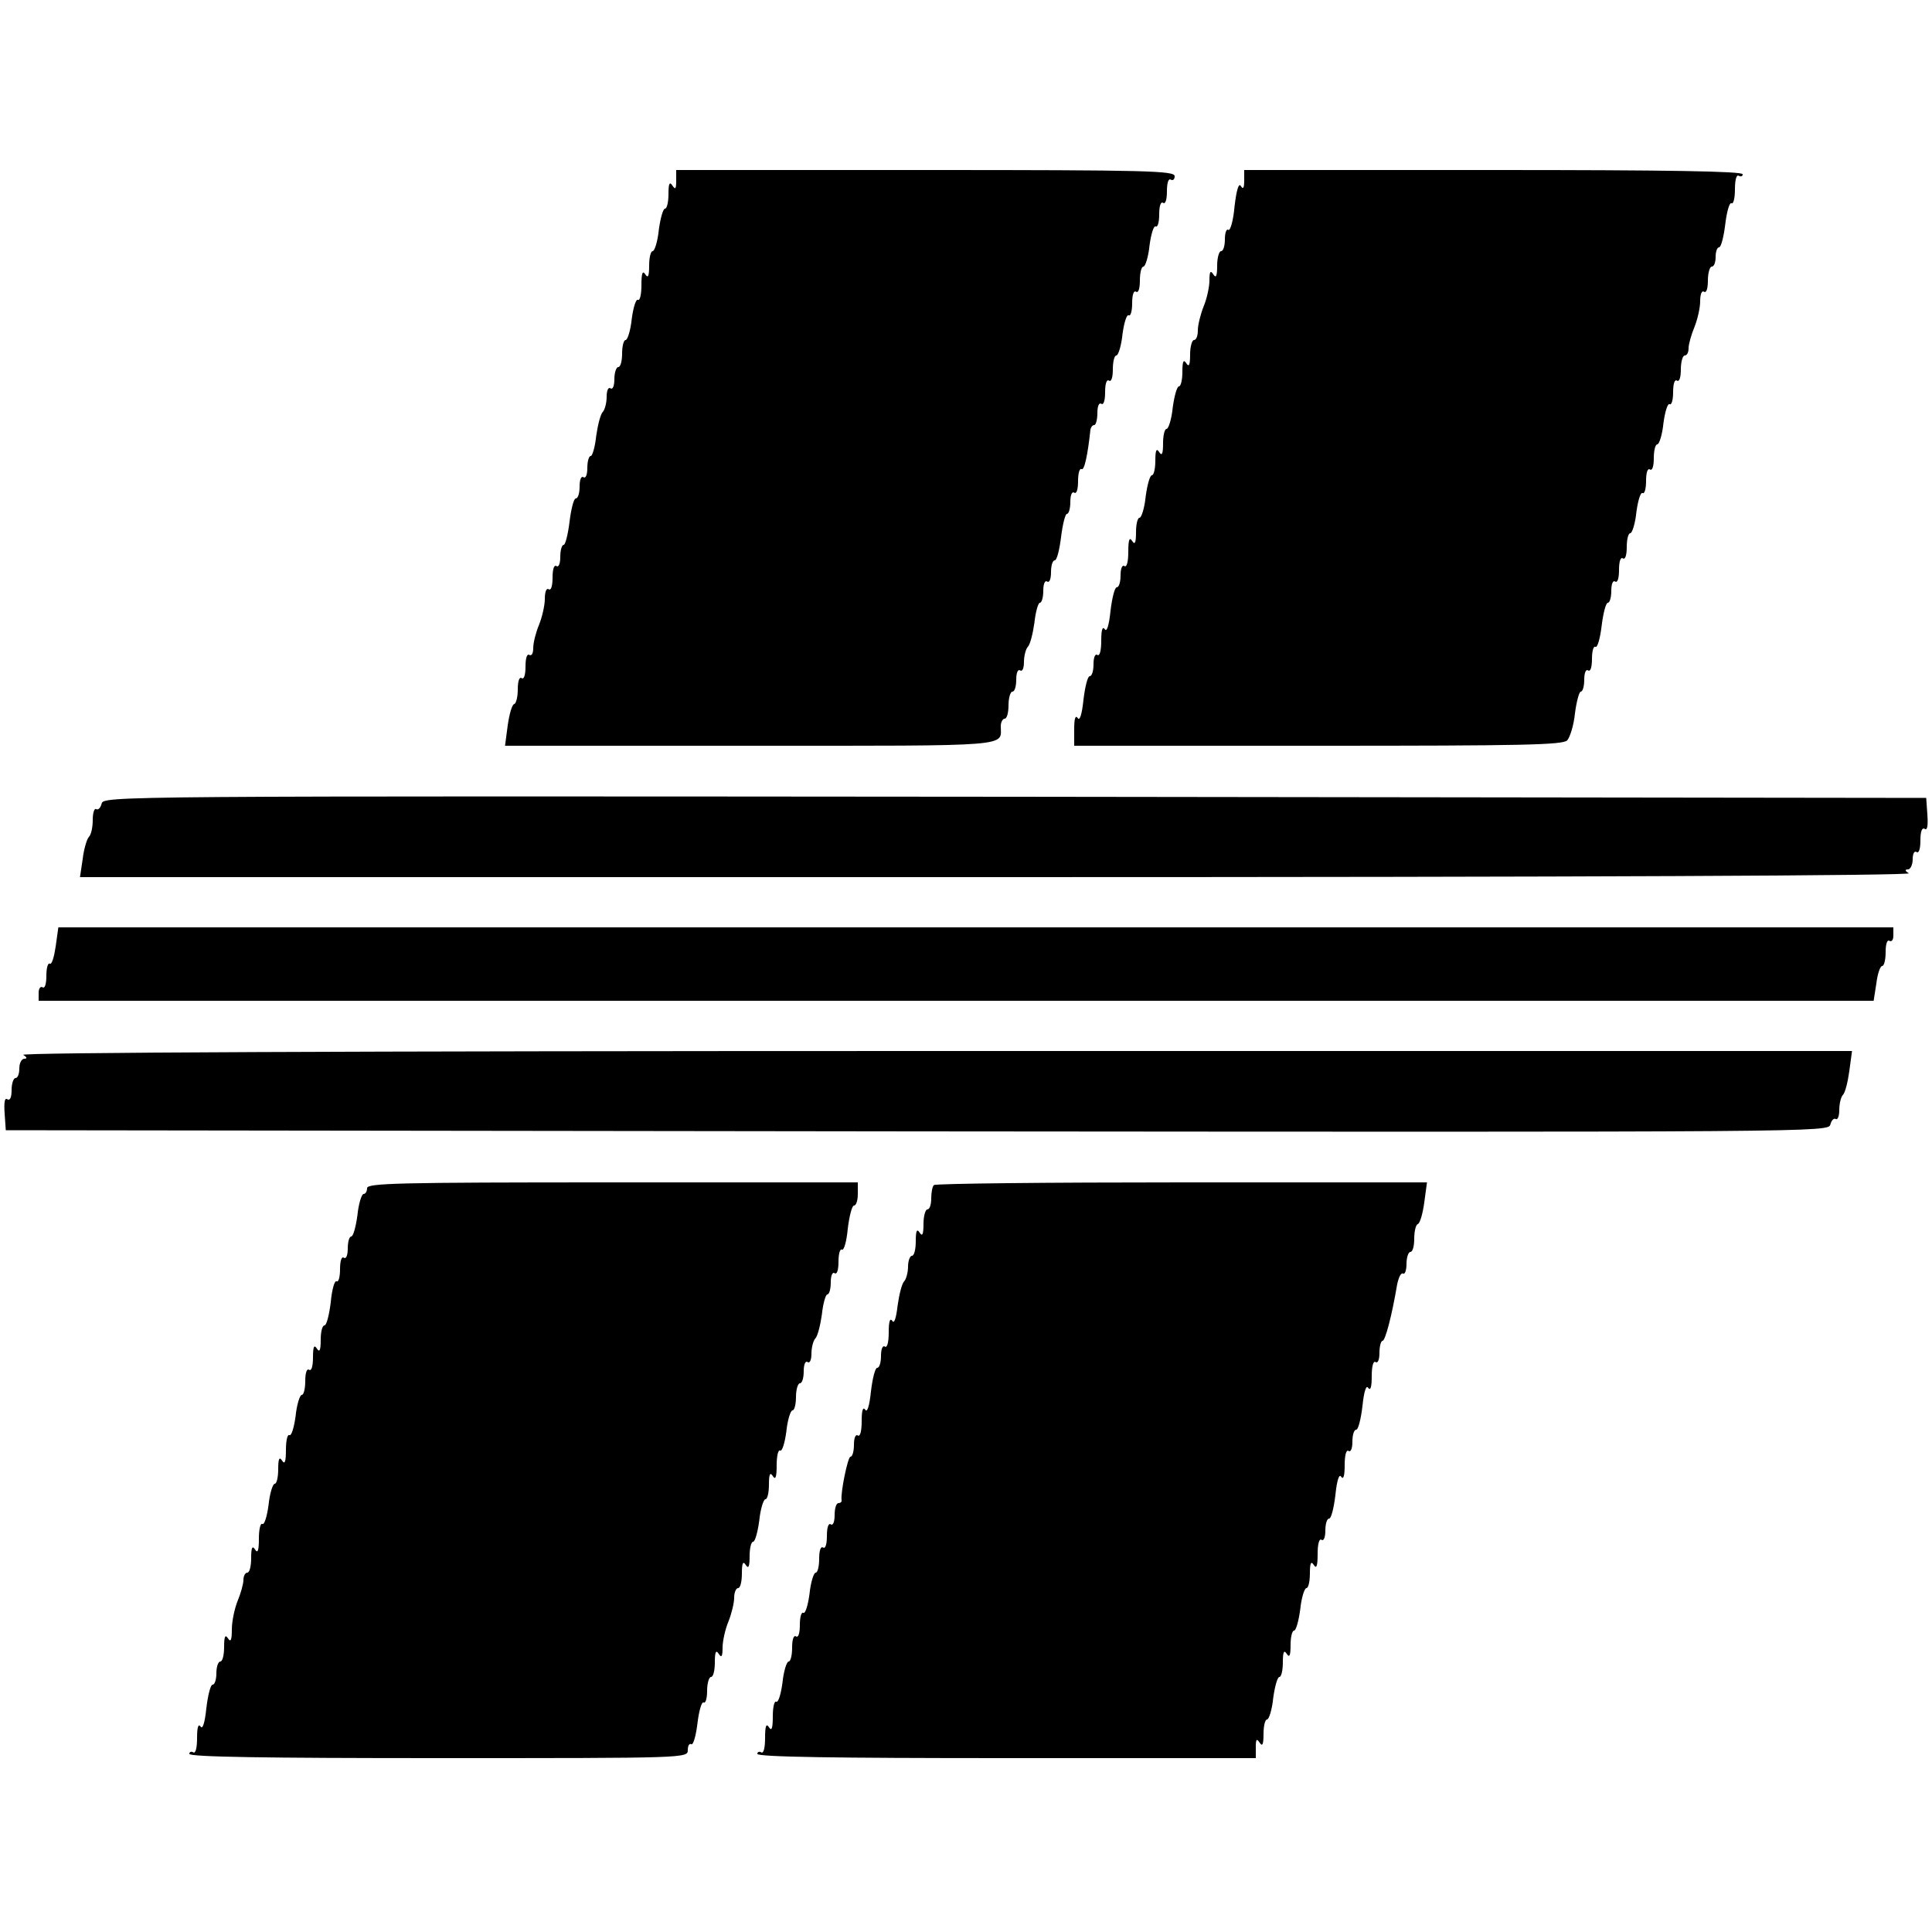
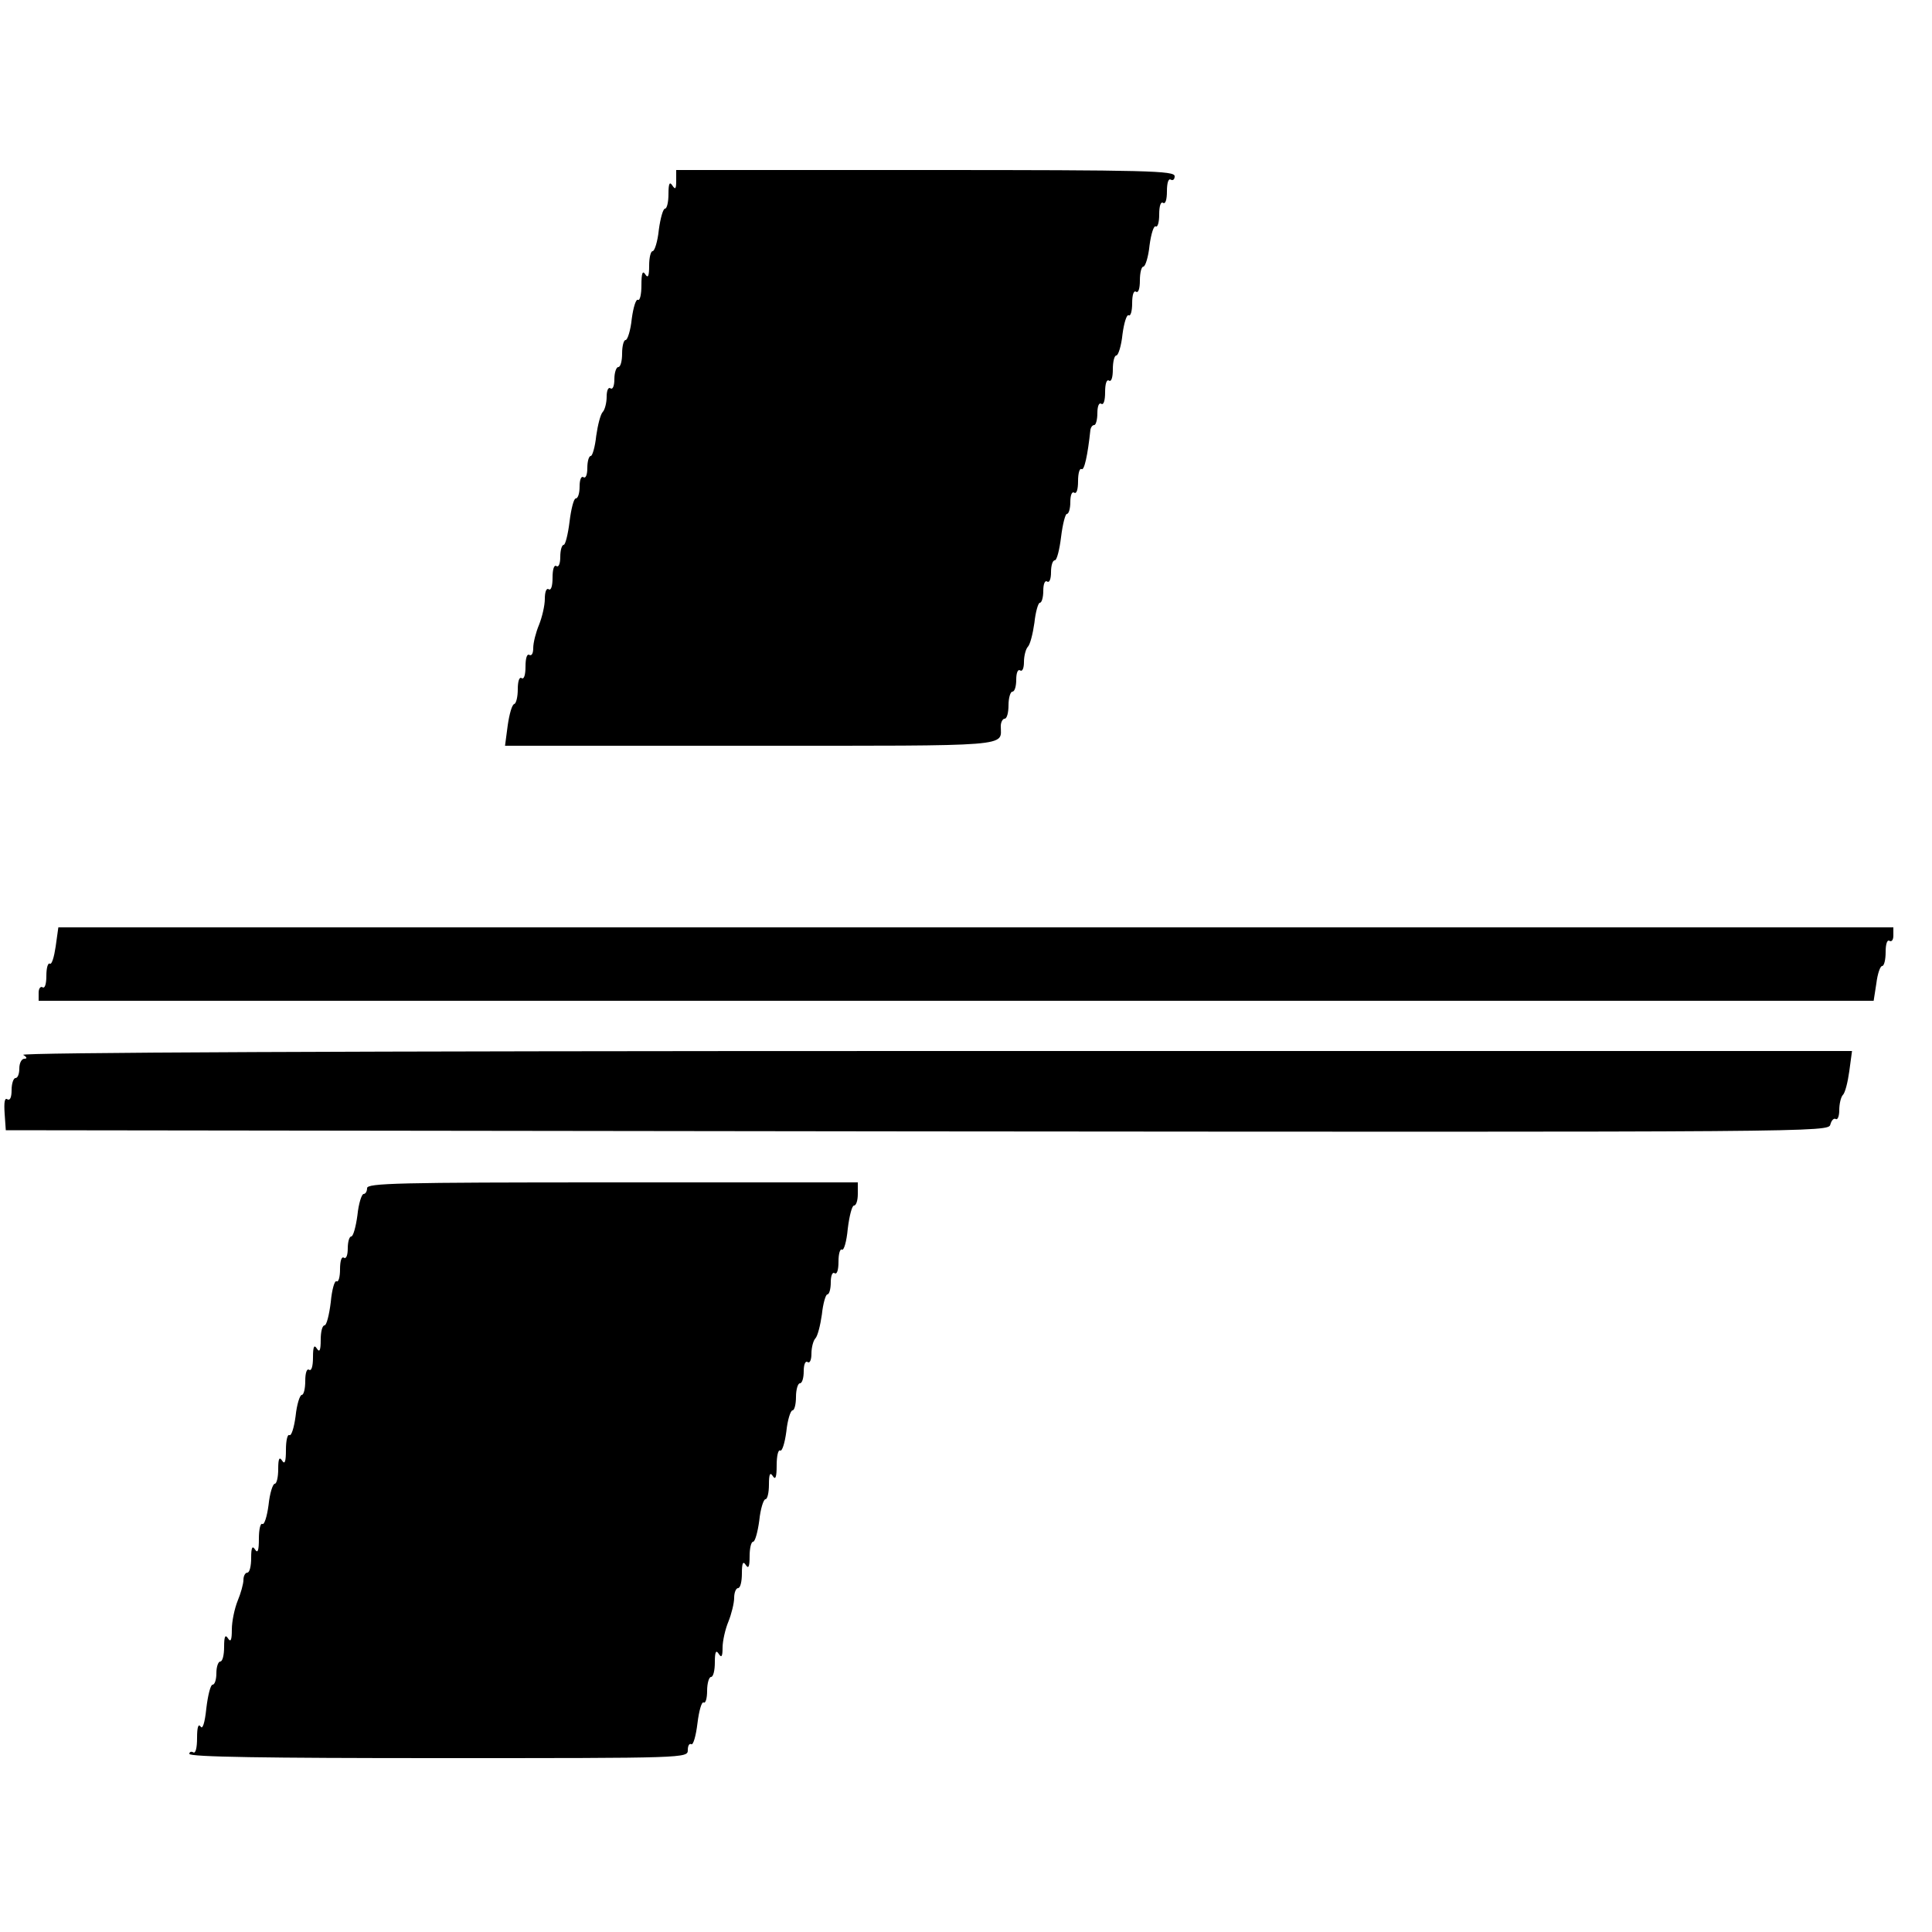
<svg xmlns="http://www.w3.org/2000/svg" version="1.0" width="500pt" height="500pt" viewBox="0 0 500 500" preserveAspectRatio="xMidYMid meet">
  <g transform="translate(0,500) scale(0.1,-0.1)" fill="#000000" stroke="none">
-     <path d="M1750 4533 c0 -22 -2 -25 -10 -13 -7 11 -10 5 -10 -22 0 -21 -4 -38 -9 -38 -5 0 -12 -25 -16 -55 -3 -30 -11 -55 -16 -55 -5 0 -9 -17 -9 -37 0 -28 -3 -34 -10 -23 -7 11 -10 3 -10 -28 0 -24 -4 -41 -9 -38 -5 3 -12 -19 -16 -49 -3 -30 -11 -55 -16 -55 -5 0 -9 -16 -9 -35 0 -19 -4 -35 -10 -35 -5 0 -10 -14 -10 -31 0 -17 -4 -28 -10 -24 -6 4 -10 -6 -10 -22 0 -16 -5 -34 -10 -39 -6 -6 -13 -34 -17 -62 -3 -29 -10 -52 -14 -52 -5 0 -9 -14 -9 -31 0 -17 -4 -28 -10 -24 -6 4 -10 -7 -10 -24 0 -17 -4 -31 -10 -31 -5 0 -12 -27 -16 -60 -4 -33 -11 -60 -15 -60 -5 0 -9 -14 -9 -31 0 -17 -4 -28 -10 -24 -6 4 -10 -8 -10 -30 0 -22 -4 -34 -10 -30 -6 4 -10 -7 -10 -25 0 -17 -7 -47 -15 -67 -8 -19 -15 -46 -15 -60 0 -14 -4 -21 -10 -18 -6 4 -10 -8 -10 -30 0 -22 -4 -34 -10 -30 -6 4 -10 -8 -10 -29 0 -19 -4 -36 -9 -38 -6 -1 -13 -27 -17 -55 l-7 -53 636 0 c688 0 647 -3 647 51 0 10 5 19 10 19 6 0 10 16 10 35 0 19 5 35 10 35 6 0 10 14 10 31 0 17 4 28 10 24 6 -4 10 6 10 22 0 16 5 34 10 39 6 6 13 34 17 62 3 29 10 52 14 52 5 0 9 14 9 31 0 17 4 28 10 24 6 -4 10 7 10 24 0 17 4 31 10 31 5 0 12 27 16 60 4 33 11 60 15 60 5 0 9 14 9 31 0 17 4 28 10 24 6 -4 10 8 10 30 0 20 4 34 9 31 7 -5 16 36 23 102 1 6 5 12 10 12 4 0 8 14 8 31 0 17 4 28 10 24 6 -4 10 8 10 30 0 22 4 34 10 30 6 -4 10 8 10 29 0 20 4 36 9 36 5 0 13 25 16 55 4 30 11 52 16 49 5 -3 9 11 9 31 0 22 4 34 10 30 6 -4 10 8 10 29 0 20 4 36 9 36 5 0 13 25 16 55 4 30 11 52 16 49 5 -3 9 11 9 31 0 22 4 34 10 30 6 -4 10 8 10 30 0 22 4 34 10 30 6 -3 10 1 10 9 0 14 -67 16 -645 16 l-645 0 0 -27z" />
-     <path d="M3220 4533 c0 -20 -3 -24 -9 -14 -5 8 -11 -10 -16 -53 -3 -36 -11 -64 -16 -61 -5 4 -9 -8 -9 -24 0 -17 -4 -31 -10 -31 -5 0 -10 -17 -10 -37 0 -28 -3 -34 -10 -23 -7 11 -10 8 -10 -16 0 -17 -7 -48 -15 -67 -8 -20 -15 -48 -15 -62 0 -14 -4 -25 -10 -25 -5 0 -10 -17 -10 -37 0 -28 -3 -34 -10 -23 -7 11 -10 5 -10 -22 0 -21 -4 -38 -9 -38 -5 0 -12 -25 -16 -55 -3 -30 -11 -55 -16 -55 -5 0 -9 -17 -9 -37 0 -28 -3 -34 -10 -23 -7 11 -10 5 -10 -22 0 -21 -4 -38 -9 -38 -5 0 -12 -25 -16 -55 -3 -30 -11 -55 -16 -55 -5 0 -9 -17 -9 -37 0 -28 -3 -34 -10 -23 -7 11 -10 3 -10 -28 0 -26 -4 -41 -10 -37 -6 4 -10 -7 -10 -24 0 -17 -4 -31 -10 -31 -5 0 -12 -27 -16 -61 -4 -39 -10 -56 -15 -47 -6 8 -9 -3 -9 -30 0 -26 -4 -41 -10 -37 -6 4 -10 -7 -10 -24 0 -17 -4 -31 -10 -31 -5 0 -12 -27 -16 -61 -4 -39 -10 -56 -15 -47 -6 8 -9 -2 -9 -29 l0 -43 631 0 c529 0 633 2 645 14 7 8 17 39 20 70 4 31 11 56 15 56 5 0 9 14 9 31 0 17 4 28 10 24 6 -4 10 8 10 30 0 20 4 34 9 31 5 -3 12 21 16 54 4 33 11 60 16 60 5 0 9 14 9 31 0 17 4 28 10 24 6 -4 10 8 10 30 0 22 4 34 10 30 6 -4 10 8 10 29 0 20 4 36 9 36 5 0 13 25 16 55 4 30 11 52 16 49 5 -3 9 11 9 31 0 22 4 34 10 30 6 -4 10 8 10 29 0 20 4 36 9 36 5 0 13 25 16 55 4 30 11 52 16 49 5 -3 9 11 9 31 0 22 4 34 10 30 6 -4 10 8 10 29 0 20 5 36 10 36 6 0 10 8 10 19 0 10 7 35 15 54 8 20 15 50 15 67 0 18 4 29 10 25 6 -4 10 8 10 29 0 20 5 36 10 36 6 0 10 11 10 25 0 14 4 25 9 25 5 0 12 27 16 60 4 33 11 57 16 54 5 -3 9 13 9 36 0 25 4 39 10 35 6 -3 10 -1 10 4 0 8 -198 11 -645 11 l-645 0 0 -27z" />
-     <path d="M263 2920 c-3 -11 -9 -17 -14 -14 -5 3 -9 -10 -9 -28 0 -19 -4 -38 -10 -44 -5 -5 -13 -31 -16 -57 l-7 -47 2374 0 c1536 0 2369 4 2359 10 -10 6 -11 10 -2 10 6 0 12 12 12 26 0 14 4 23 10 19 6 -4 10 8 10 30 0 23 4 34 11 30 7 -5 9 8 7 37 l-3 43 -2358 3 c-2348 2 -2359 2 -2364 -18z" />
+     <path d="M1750 4533 c0 -22 -2 -25 -10 -13 -7 11 -10 5 -10 -22 0 -21 -4 -38 -9 -38 -5 0 -12 -25 -16 -55 -3 -30 -11 -55 -16 -55 -5 0 -9 -17 -9 -37 0 -28 -3 -34 -10 -23 -7 11 -10 3 -10 -28 0 -24 -4 -41 -9 -38 -5 3 -12 -19 -16 -49 -3 -30 -11 -55 -16 -55 -5 0 -9 -16 -9 -35 0 -19 -4 -35 -10 -35 -5 0 -10 -14 -10 -31 0 -17 -4 -28 -10 -24 -6 4 -10 -6 -10 -22 0 -16 -5 -34 -10 -39 -6 -6 -13 -34 -17 -62 -3 -29 -10 -52 -14 -52 -5 0 -9 -14 -9 -31 0 -17 -4 -28 -10 -24 -6 4 -10 -7 -10 -24 0 -17 -4 -31 -10 -31 -5 0 -12 -27 -16 -60 -4 -33 -11 -60 -15 -60 -5 0 -9 -14 -9 -31 0 -17 -4 -28 -10 -24 -6 4 -10 -8 -10 -30 0 -22 -4 -34 -10 -30 -6 4 -10 -7 -10 -25 0 -17 -7 -47 -15 -67 -8 -19 -15 -46 -15 -60 0 -14 -4 -21 -10 -18 -6 4 -10 -8 -10 -30 0 -22 -4 -34 -10 -30 -6 4 -10 -8 -10 -29 0 -19 -4 -36 -9 -38 -6 -1 -13 -27 -17 -55 l-7 -53 636 0 c688 0 647 -3 647 51 0 10 5 19 10 19 6 0 10 16 10 35 0 19 5 35 10 35 6 0 10 14 10 31 0 17 4 28 10 24 6 -4 10 6 10 22 0 16 5 34 10 39 6 6 13 34 17 62 3 29 10 52 14 52 5 0 9 14 9 31 0 17 4 28 10 24 6 -4 10 7 10 24 0 17 4 31 10 31 5 0 12 27 16 60 4 33 11 60 15 60 5 0 9 14 9 31 0 17 4 28 10 24 6 -4 10 8 10 30 0 20 4 34 9 31 7 -5 16 36 23 102 1 6 5 12 10 12 4 0 8 14 8 31 0 17 4 28 10 24 6 -4 10 8 10 30 0 22 4 34 10 30 6 -4 10 8 10 29 0 20 4 36 9 36 5 0 13 25 16 55 4 30 11 52 16 49 5 -3 9 11 9 31 0 22 4 34 10 30 6 -4 10 8 10 29 0 20 4 36 9 36 5 0 13 25 16 55 4 30 11 52 16 49 5 -3 9 11 9 31 0 22 4 34 10 30 6 -4 10 8 10 30 0 22 4 34 10 30 6 -3 10 1 10 9 0 14 -67 16 -645 16 l-645 0 0 -27" />
    <path d="M144 2550 c-4 -27 -10 -47 -15 -44 -5 3 -9 -11 -9 -31 0 -22 -4 -34 -10 -30 -5 3 -10 -3 -10 -14 l0 -21 2374 0 2375 0 7 45 c3 25 10 45 15 45 5 0 9 16 9 36 0 21 4 33 10 29 6 -3 10 3 10 14 l0 21 -2375 0 -2374 0 -7 -50z" />
    <path d="M60 2270 c10 -6 11 -10 3 -10 -7 0 -13 -11 -13 -25 0 -14 -4 -25 -10 -25 -5 0 -10 -14 -10 -31 0 -19 -4 -28 -11 -24 -7 5 -9 -8 -7 -37 l3 -43 2358 -3 c2348 -2 2359 -2 2364 18 3 11 9 17 14 14 5 -3 9 8 9 23 0 16 4 33 9 39 6 5 13 33 17 62 l7 52 -2374 0 c-1536 0 -2369 -4 -2359 -10z" />
    <path d="M950 1925 c0 -8 -4 -15 -9 -15 -5 0 -13 -25 -16 -55 -4 -30 -11 -55 -16 -55 -5 0 -9 -14 -9 -31 0 -17 -4 -28 -10 -24 -6 4 -10 -8 -10 -30 0 -20 -4 -34 -9 -31 -5 3 -12 -21 -15 -54 -4 -33 -11 -60 -16 -60 -6 0 -10 -17 -10 -37 0 -28 -3 -34 -10 -23 -7 11 -10 5 -10 -23 0 -23 -4 -36 -10 -32 -6 4 -10 -8 -10 -29 0 -20 -4 -36 -9 -36 -5 0 -13 -25 -16 -55 -4 -30 -11 -52 -16 -49 -5 3 -9 -14 -9 -38 0 -31 -3 -39 -10 -28 -7 11 -10 5 -10 -22 0 -21 -4 -38 -9 -38 -5 0 -13 -25 -16 -55 -4 -30 -11 -52 -16 -49 -5 3 -9 -14 -9 -38 0 -31 -3 -39 -10 -28 -7 11 -10 5 -10 -22 0 -21 -4 -38 -10 -38 -5 0 -10 -8 -10 -19 0 -10 -7 -35 -15 -54 -8 -20 -15 -53 -15 -74 0 -28 -3 -34 -10 -23 -7 11 -10 5 -10 -22 0 -21 -4 -38 -10 -38 -5 0 -10 -13 -10 -30 0 -16 -4 -30 -10 -30 -5 0 -12 -27 -16 -61 -4 -39 -10 -56 -15 -47 -6 8 -9 -3 -9 -30 0 -26 -4 -41 -10 -37 -5 3 -10 1 -10 -4 0 -8 198 -11 645 -11 644 0 645 0 645 21 0 11 4 18 9 15 5 -3 12 21 16 54 4 33 11 57 16 54 5 -3 9 11 9 30 0 20 5 36 10 36 6 0 10 17 10 38 0 27 3 33 10 22 7 -11 10 -8 10 16 0 17 7 48 15 67 8 20 15 48 15 62 0 14 5 25 10 25 6 0 10 17 10 38 0 27 3 33 10 22 7 -11 10 -5 10 23 0 20 4 37 9 37 5 0 12 25 16 55 3 30 11 55 16 55 5 0 9 17 9 38 0 27 3 33 10 22 7 -11 10 -3 10 28 0 24 4 41 9 38 5 -3 12 19 16 49 3 30 11 55 16 55 5 0 9 16 9 35 0 19 5 35 10 35 6 0 10 14 10 31 0 17 4 28 10 24 6 -4 10 6 10 22 0 16 5 34 10 39 6 6 13 34 17 62 3 29 10 52 14 52 5 0 9 14 9 31 0 17 4 28 10 24 6 -4 10 8 10 30 0 20 4 34 9 31 5 -3 12 21 15 54 4 33 11 60 16 60 6 0 10 14 10 30 l0 30 -635 0 c-558 0 -635 -2 -635 -15z" />
-     <path d="M2417 1933 c-4 -3 -7 -19 -7 -35 0 -15 -4 -28 -10 -28 -5 0 -10 -17 -10 -37 0 -28 -3 -34 -10 -23 -7 11 -10 5 -10 -22 0 -21 -4 -38 -10 -38 -5 0 -10 -13 -10 -28 0 -15 -5 -33 -10 -38 -6 -6 -13 -34 -17 -63 -4 -34 -9 -48 -14 -39 -6 8 -9 -3 -9 -30 0 -26 -4 -41 -10 -37 -6 4 -10 -7 -10 -24 0 -17 -4 -31 -10 -31 -5 0 -12 -27 -16 -61 -4 -39 -10 -56 -15 -47 -6 8 -9 -3 -9 -30 0 -26 -4 -41 -10 -37 -6 4 -10 -7 -10 -24 0 -17 -4 -31 -9 -31 -7 0 -26 -94 -23 -112 1 -5 -3 -8 -8 -8 -6 0 -10 -14 -10 -31 0 -17 -4 -28 -10 -24 -6 4 -10 -8 -10 -30 0 -22 -4 -34 -10 -30 -6 4 -10 -8 -10 -29 0 -20 -4 -36 -9 -36 -5 0 -13 -25 -16 -55 -4 -30 -11 -52 -16 -49 -5 3 -9 -11 -9 -31 0 -22 -4 -34 -10 -30 -6 4 -10 -8 -10 -29 0 -20 -4 -36 -9 -36 -5 0 -13 -25 -16 -55 -4 -30 -11 -52 -16 -49 -5 3 -9 -14 -9 -38 0 -31 -3 -39 -10 -28 -7 11 -10 3 -10 -28 0 -26 -4 -41 -10 -37 -5 3 -10 1 -10 -4 0 -8 198 -11 645 -11 l645 0 0 28 c0 21 2 24 10 12 7 -11 10 -5 10 23 0 20 4 37 9 37 5 0 13 25 16 55 4 30 11 55 16 55 5 0 9 17 9 38 0 27 3 33 10 22 7 -11 10 -5 10 23 0 20 4 37 9 37 5 0 12 25 16 55 3 30 11 55 16 55 5 0 9 17 9 38 0 27 3 33 10 22 7 -11 10 -3 10 28 0 26 4 41 10 37 6 -4 10 7 10 24 0 17 4 31 10 31 5 0 12 27 16 61 4 39 10 56 15 47 6 -8 9 3 9 30 0 26 4 41 10 37 6 -4 10 7 10 24 0 17 4 31 10 31 5 0 12 27 16 61 4 39 10 56 15 47 6 -8 9 3 9 30 0 26 4 41 10 37 6 -4 10 7 10 24 0 17 4 31 8 31 7 0 24 64 38 147 4 18 10 30 15 27 5 -3 9 9 9 25 0 17 5 31 10 31 6 0 10 15 10 34 0 19 4 36 9 38 6 2 13 27 17 56 l7 52 -635 0 c-349 0 -638 -3 -641 -7z" />
  </g>
</svg>